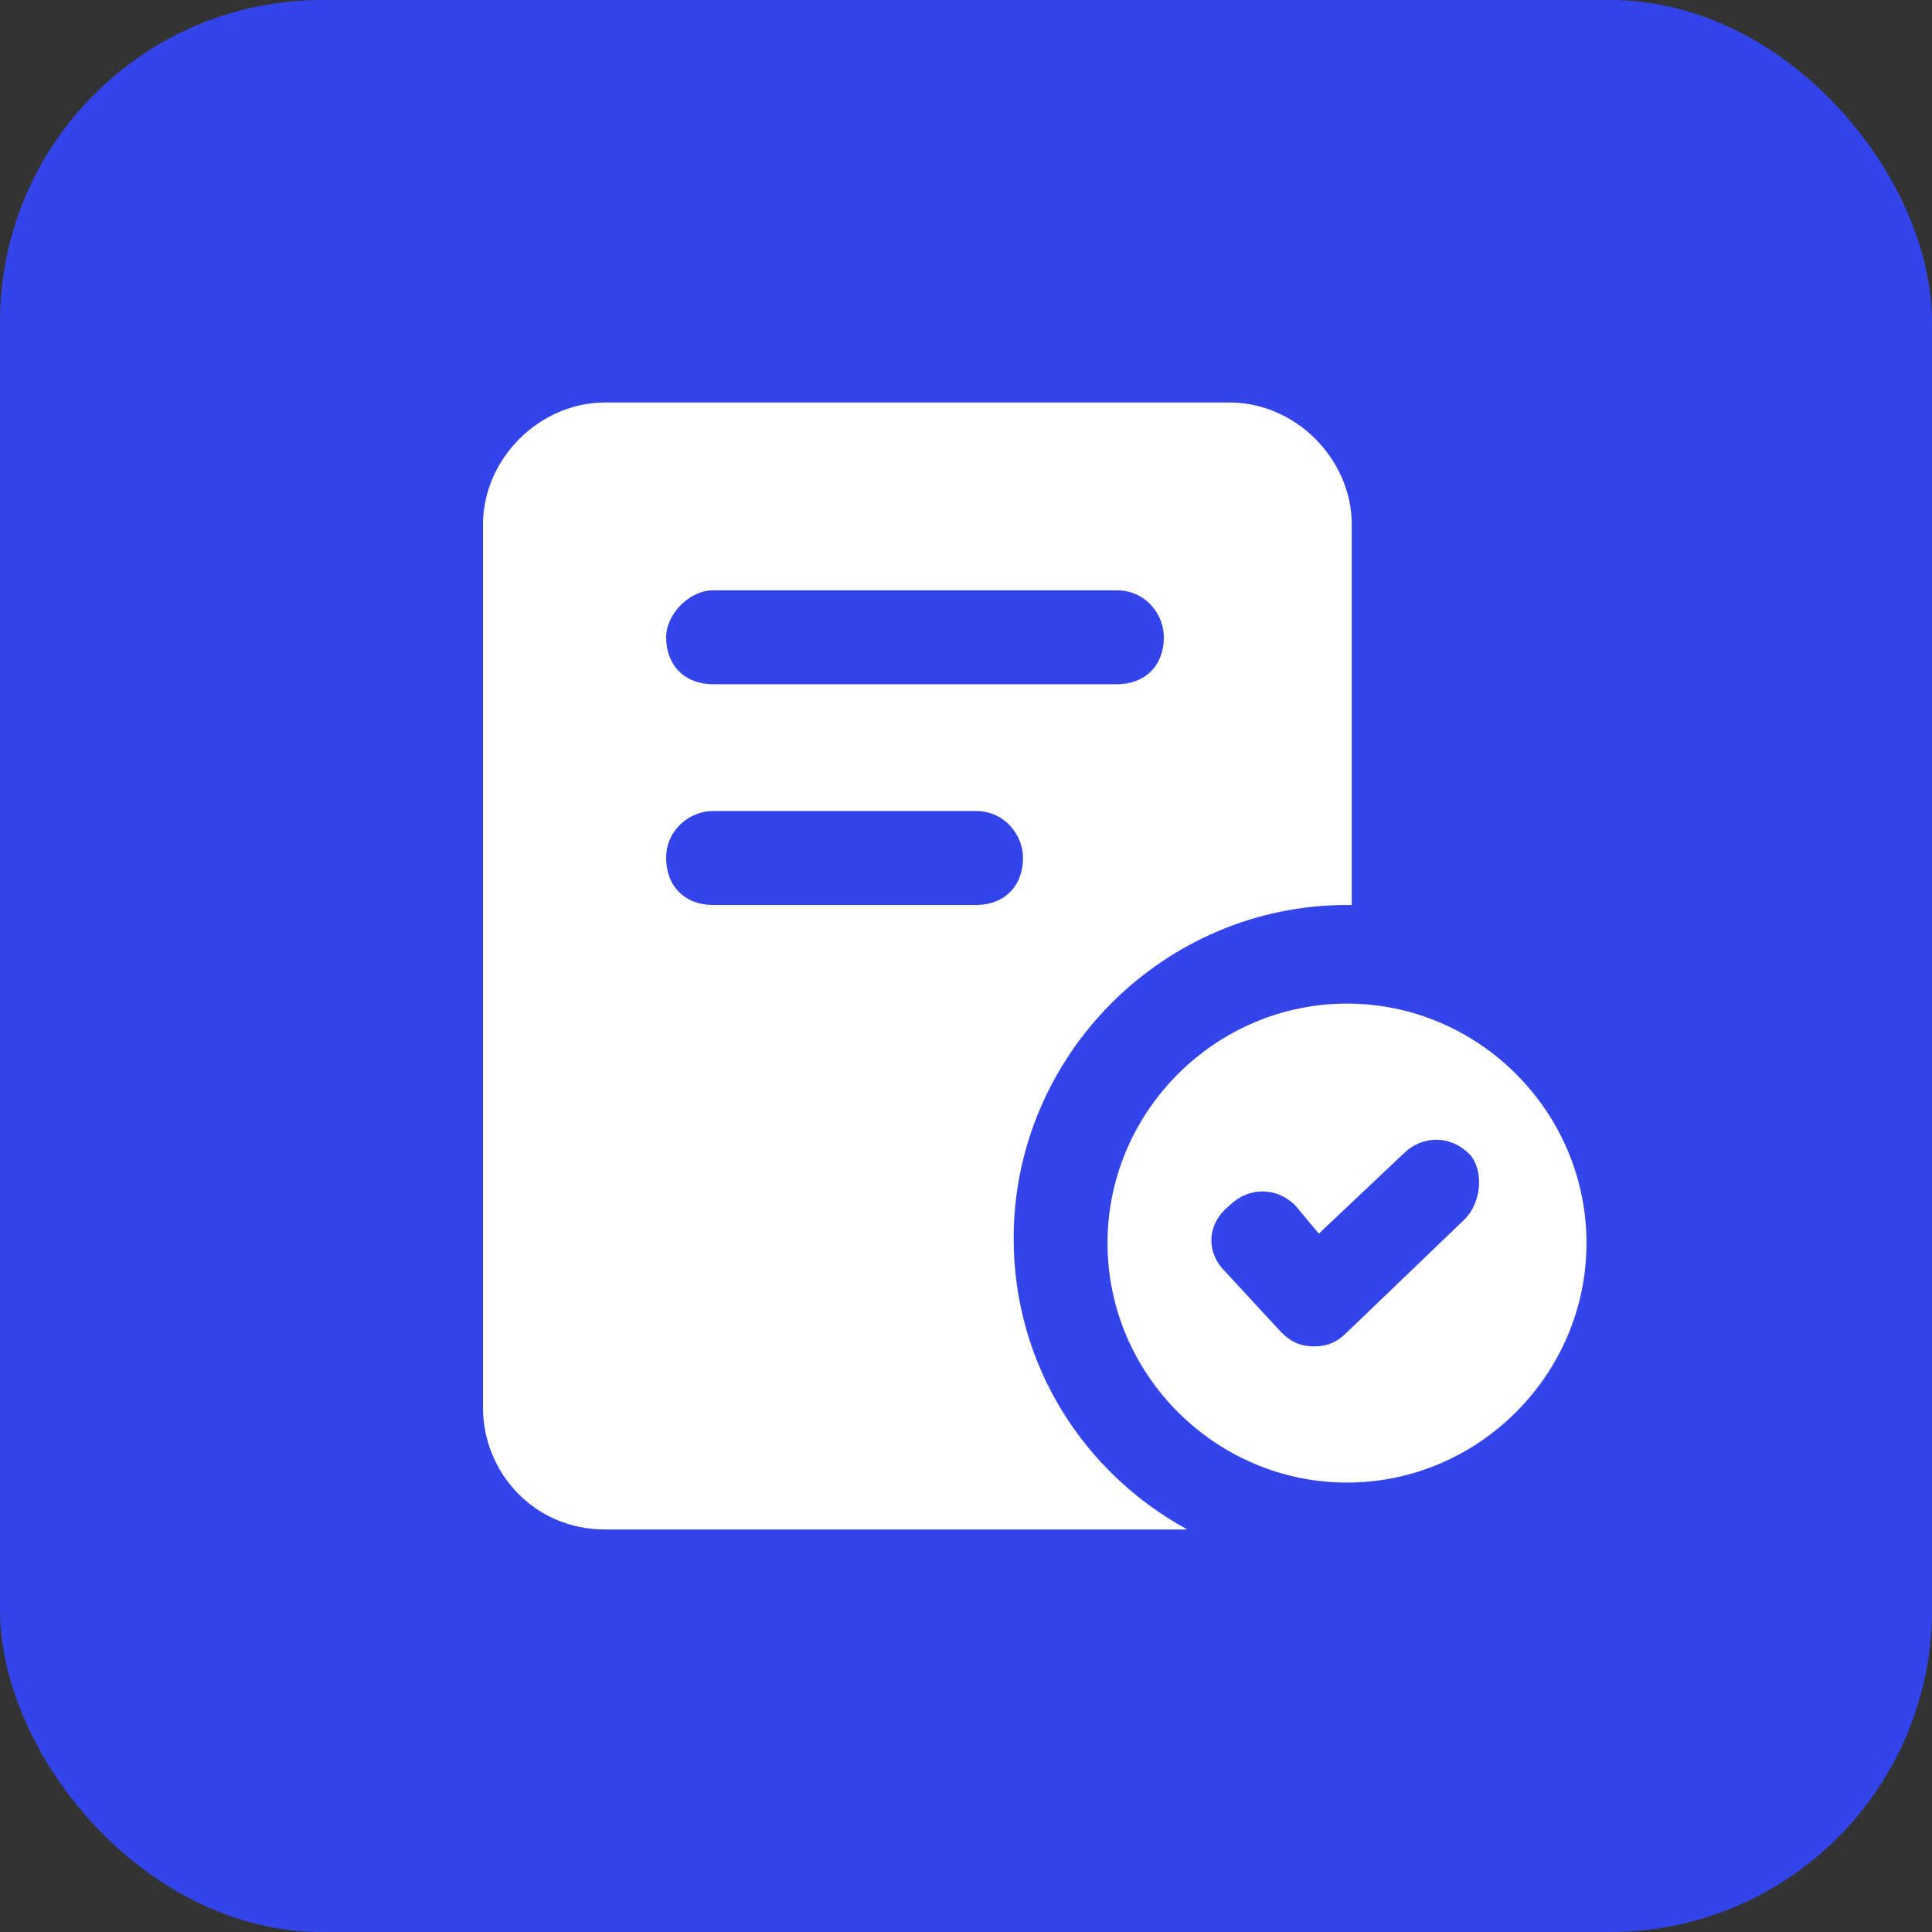
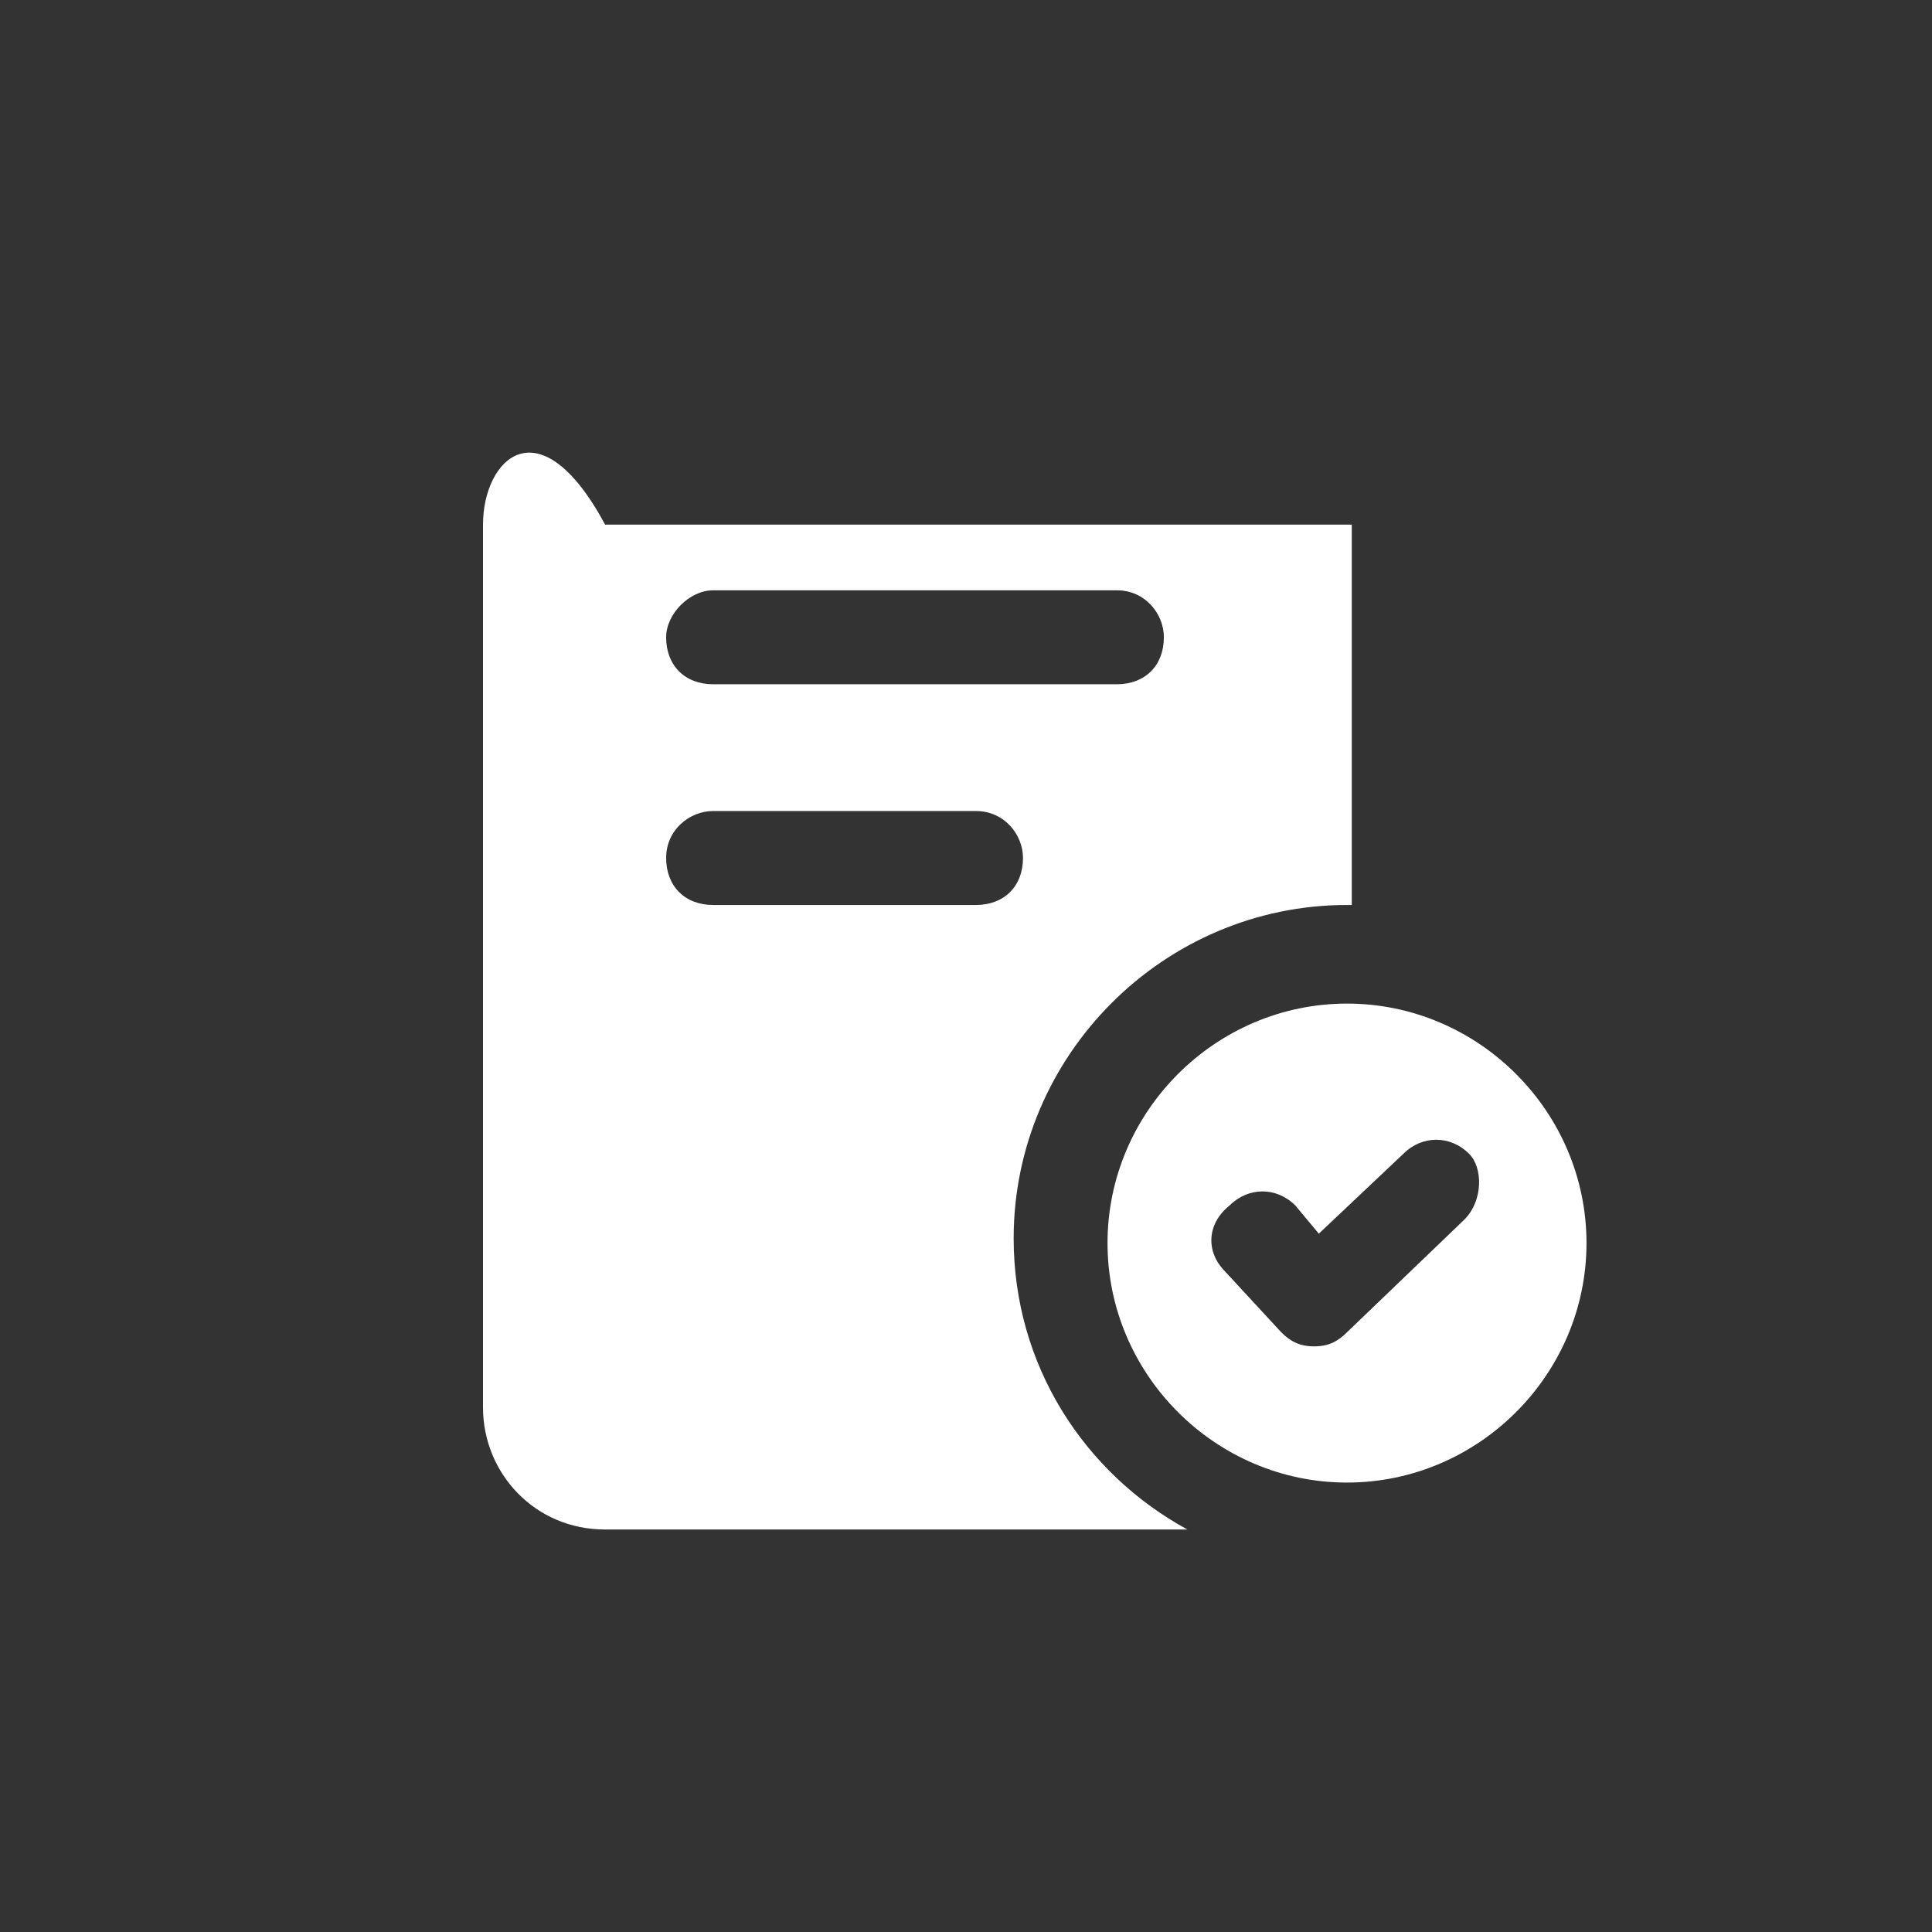
<svg xmlns="http://www.w3.org/2000/svg" width="24" height="24" viewBox="0 0 24 24" fill="none">
  <rect x="0" y="0" width="24" height="24" fill="#333333" stroke="none" />
-   <rect width="24" height="24" rx="4" fill="#3345EA" />
-   <path d="M7.517 19H14.75C13.467 18.3 12.592 16.958 12.592 15.383C12.592 13.108 14.458 11.242 16.733 11.242H16.792V6.517C16.792 5.7 16.092 5 15.275 5H7.517C6.7 5 6 5.7 6 6.517V17.483C6 18.3 6.642 19 7.517 19ZM8.858 7.333H13.875C14.225 7.333 14.458 7.625 14.458 7.917C14.458 8.267 14.225 8.5 13.875 8.5H8.858C8.508 8.5 8.275 8.267 8.275 7.917C8.275 7.625 8.567 7.333 8.858 7.333ZM8.858 10.075H12.125C12.475 10.075 12.708 10.367 12.708 10.658C12.708 11.008 12.475 11.242 12.125 11.242H8.858C8.508 11.242 8.275 11.008 8.275 10.658C8.275 10.308 8.567 10.075 8.858 10.075Z" fill="white" />
+   <path d="M7.517 19H14.75C13.467 18.3 12.592 16.958 12.592 15.383C12.592 13.108 14.458 11.242 16.733 11.242H16.792V6.517H7.517C6.7 5 6 5.7 6 6.517V17.483C6 18.3 6.642 19 7.517 19ZM8.858 7.333H13.875C14.225 7.333 14.458 7.625 14.458 7.917C14.458 8.267 14.225 8.5 13.875 8.5H8.858C8.508 8.5 8.275 8.267 8.275 7.917C8.275 7.625 8.567 7.333 8.858 7.333ZM8.858 10.075H12.125C12.475 10.075 12.708 10.367 12.708 10.658C12.708 11.008 12.475 11.242 12.125 11.242H8.858C8.508 11.242 8.275 11.008 8.275 10.658C8.275 10.308 8.567 10.075 8.858 10.075Z" fill="white" />
  <path d="M16.733 12.467C15.1 12.467 13.758 13.808 13.758 15.442C13.758 17.075 15.1 18.417 16.733 18.417C18.366 18.417 19.708 17.075 19.708 15.442C19.708 13.808 18.366 12.467 16.733 12.467ZM18.191 15.15L16.733 16.55C16.616 16.667 16.5 16.725 16.325 16.725C16.149 16.725 16.033 16.667 15.916 16.55L15.216 15.792C14.983 15.558 14.983 15.208 15.274 14.975C15.508 14.742 15.858 14.742 16.091 14.975L16.383 15.325L17.433 14.333C17.666 14.1 18.016 14.1 18.25 14.333C18.424 14.508 18.424 14.917 18.191 15.15Z" fill="white" />
</svg>